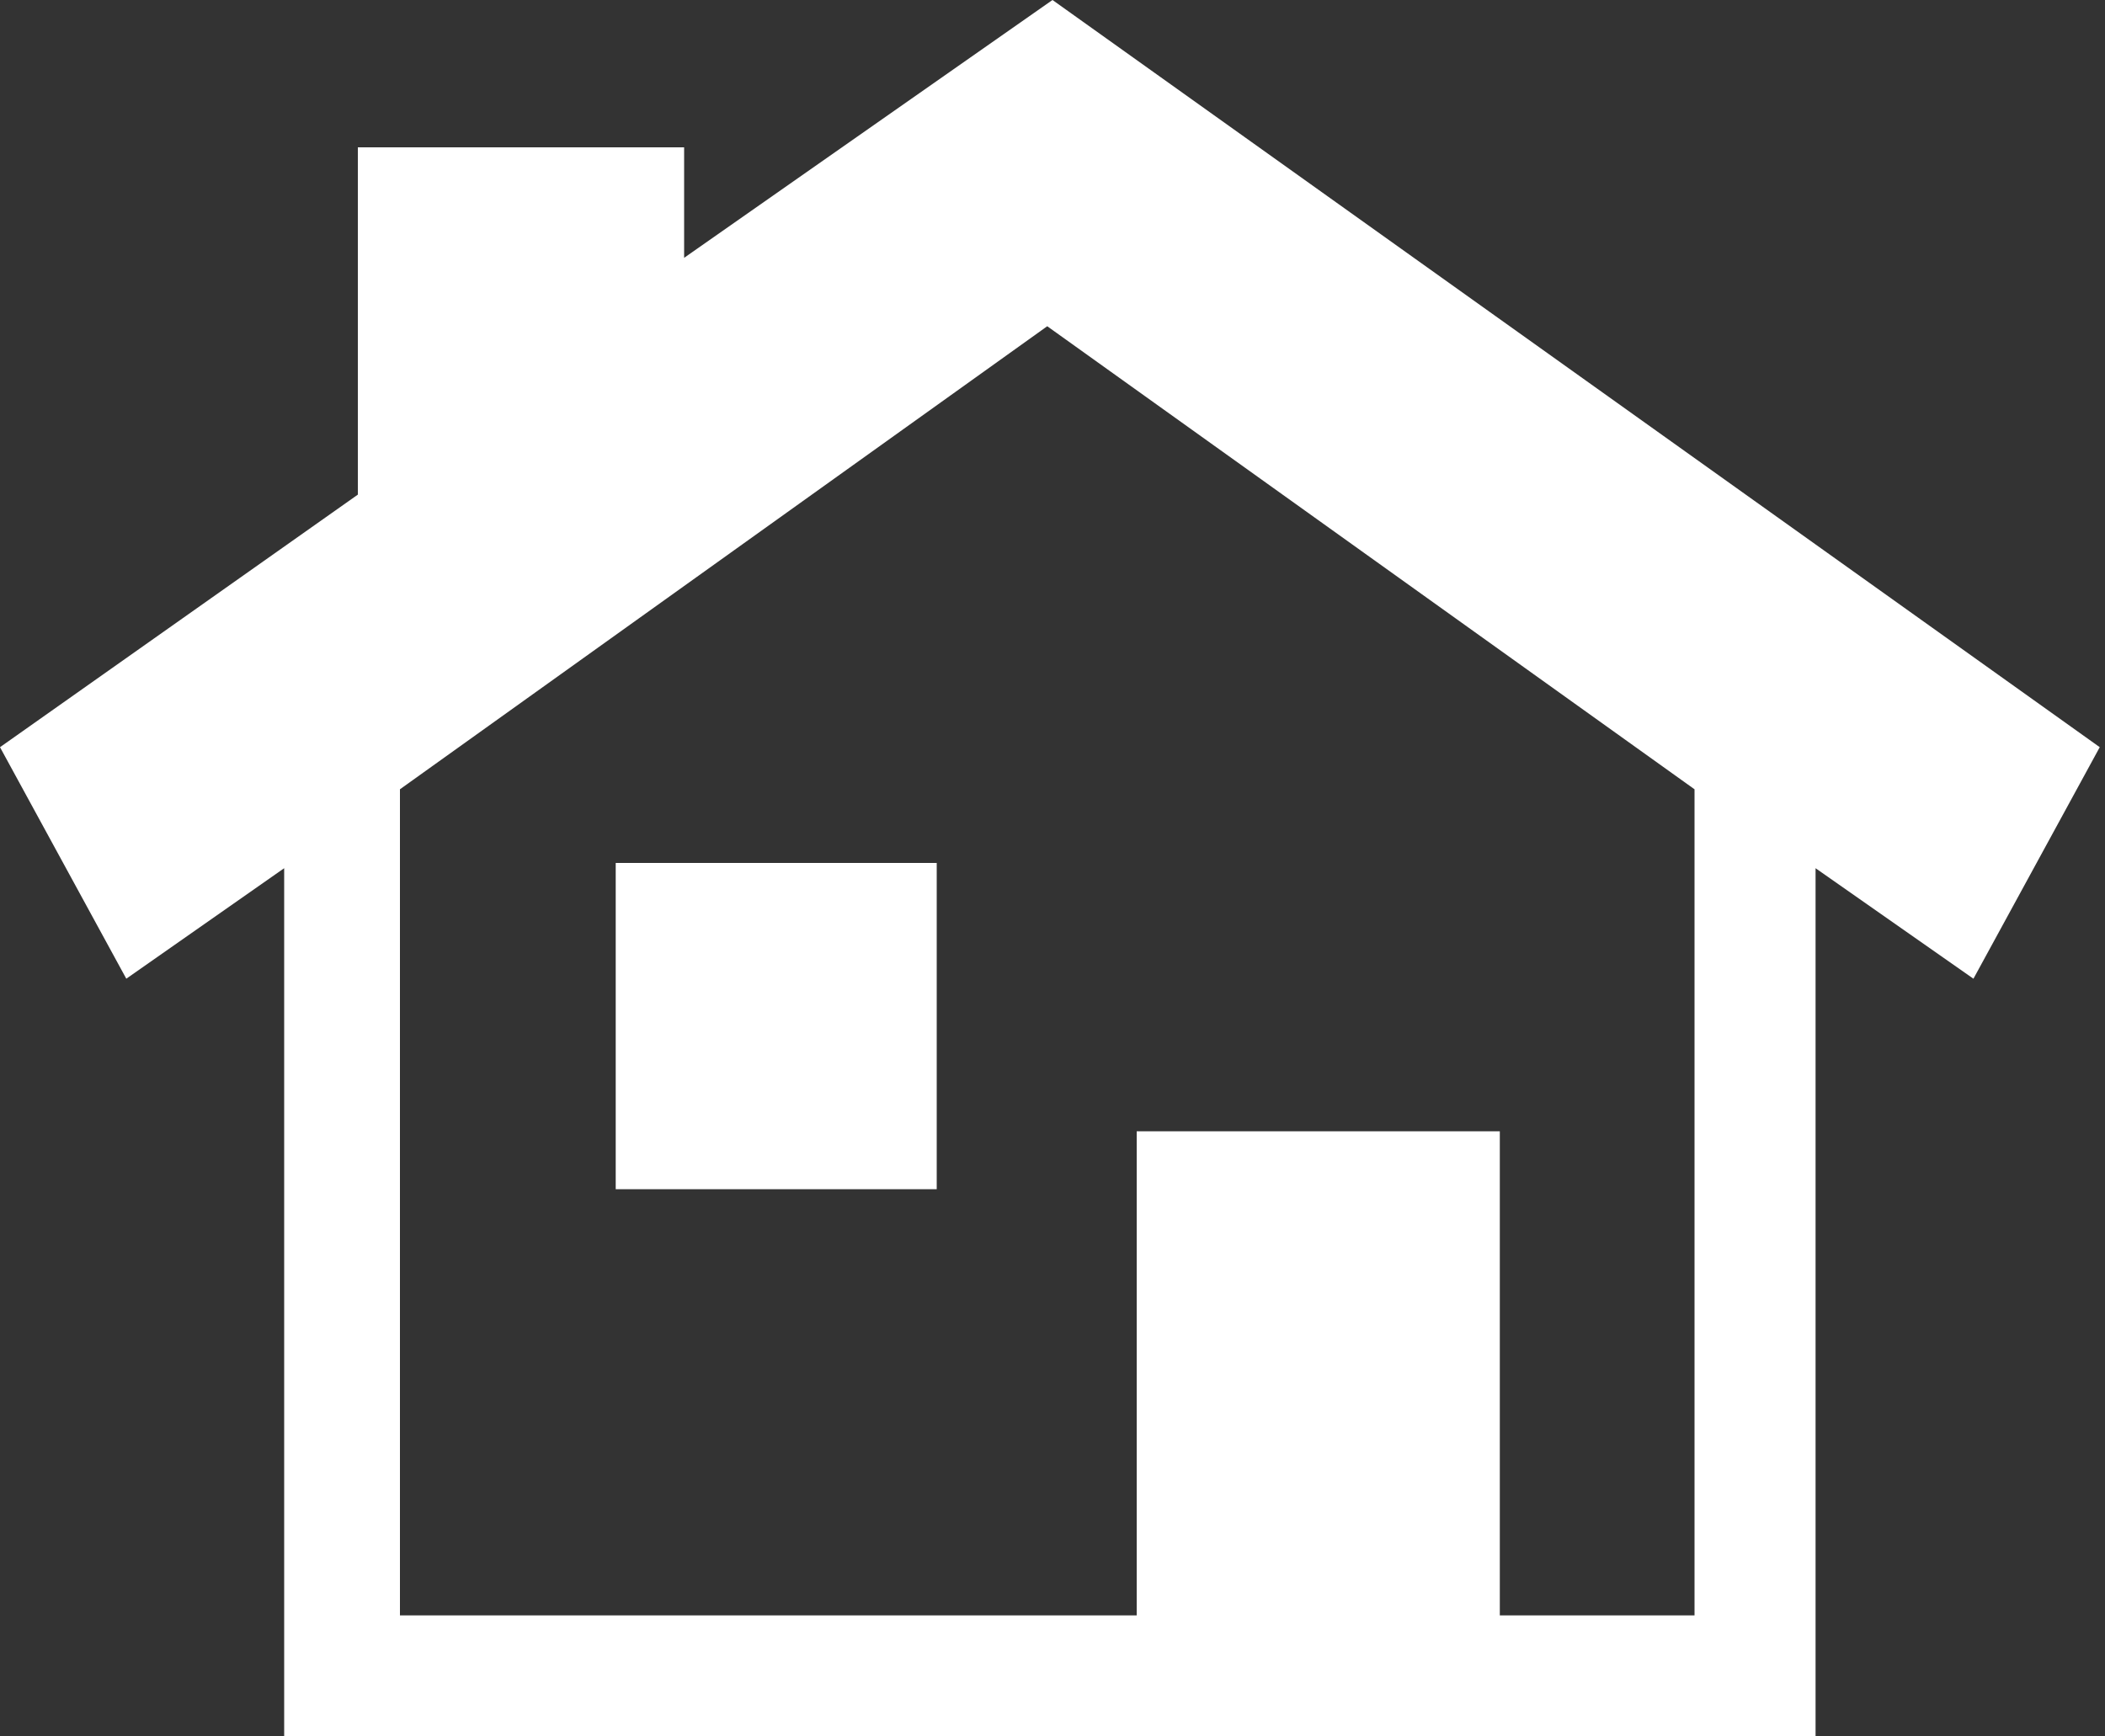
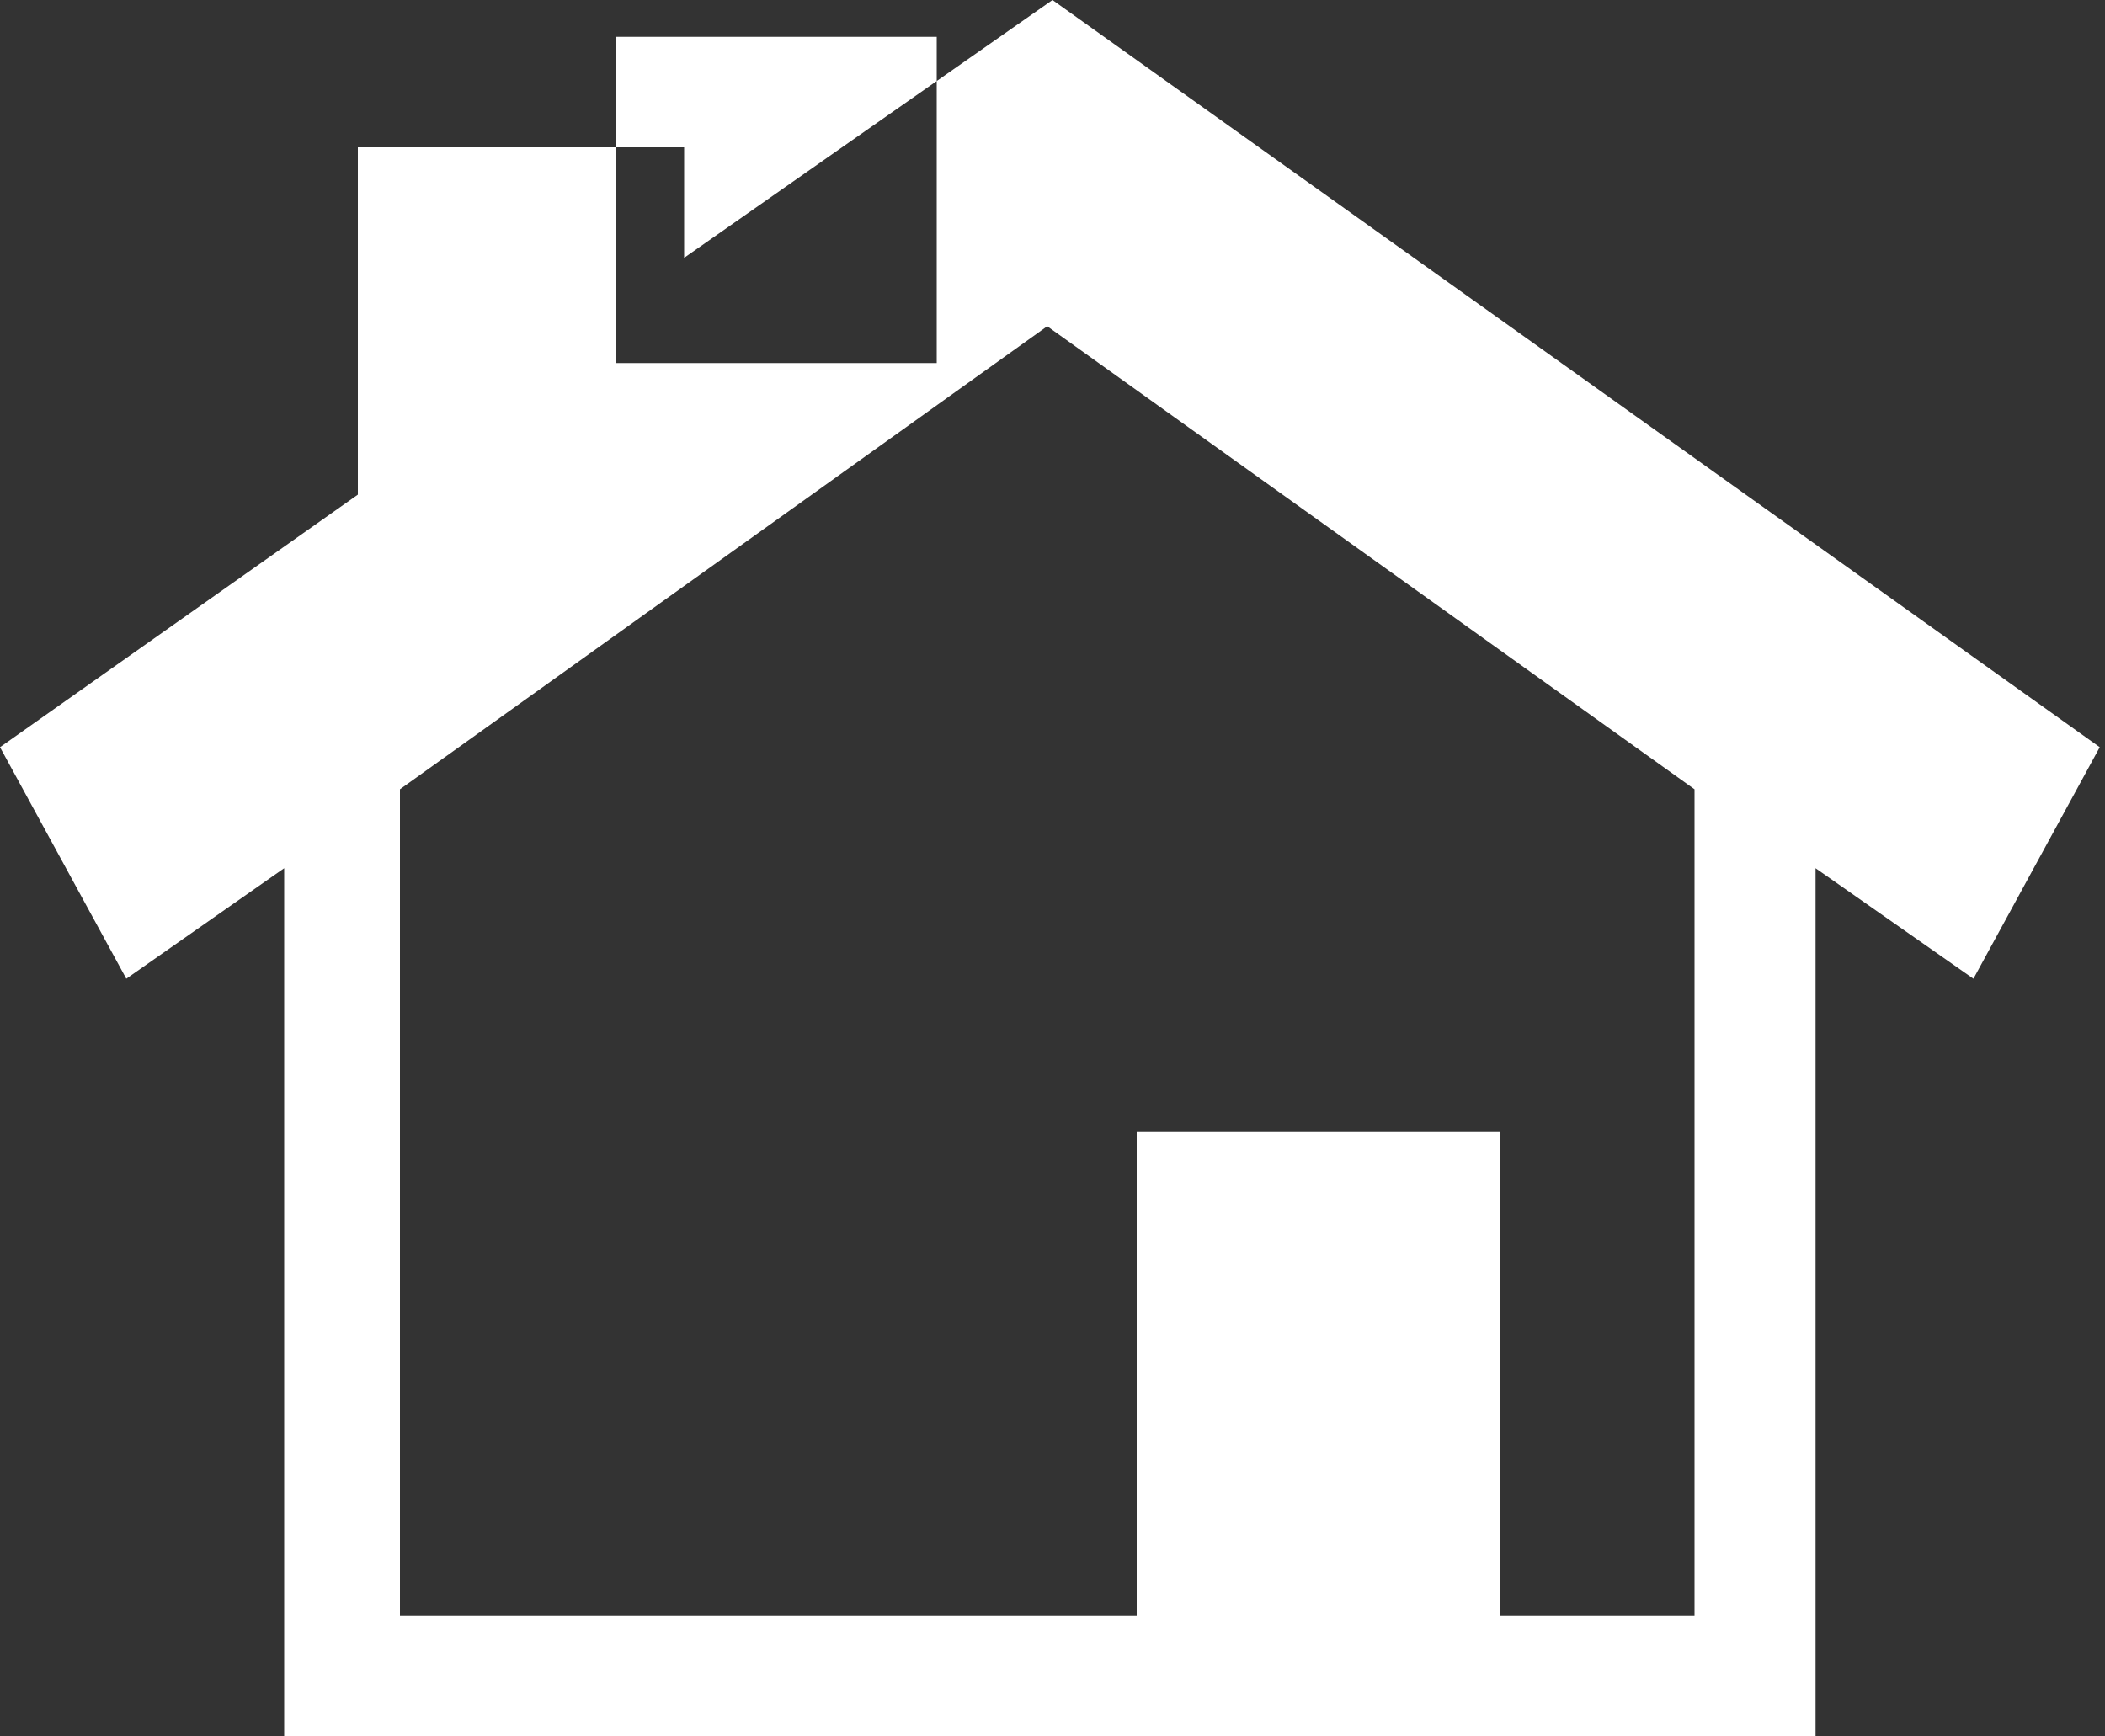
<svg xmlns="http://www.w3.org/2000/svg" version="1.2" viewBox="0 0 40 33" width="40" height="33">
  <rect x="0" y="0" width="40" height="33" fill="#333333" stroke="none" />
  <style>.a{fill:#fff}</style>
-   <path fill-rule="evenodd" class="a" d="m39.9 14.2l-2.4 4.4-3-2.1v16.5h-29.1v-16.5l-3 2.1-2.4-4.4 6.8-4.8v-6.6h6.2v2.1l7-4.9zm-32.3 16.5h14v-9.2h6.9v9.2h3.7v-15.7l-12.3-8.8-12.3 8.8zm4.1-14.3h6.1v6.2h-6.1z" />
+   <path fill-rule="evenodd" class="a" d="m39.9 14.2l-2.4 4.4-3-2.1v16.5h-29.1v-16.5l-3 2.1-2.4-4.4 6.8-4.8v-6.6h6.2v2.1l7-4.9zm-32.3 16.5h14v-9.2h6.9v9.2h3.7v-15.7l-12.3-8.8-12.3 8.8m4.1-14.3h6.1v6.2h-6.1z" />
</svg>